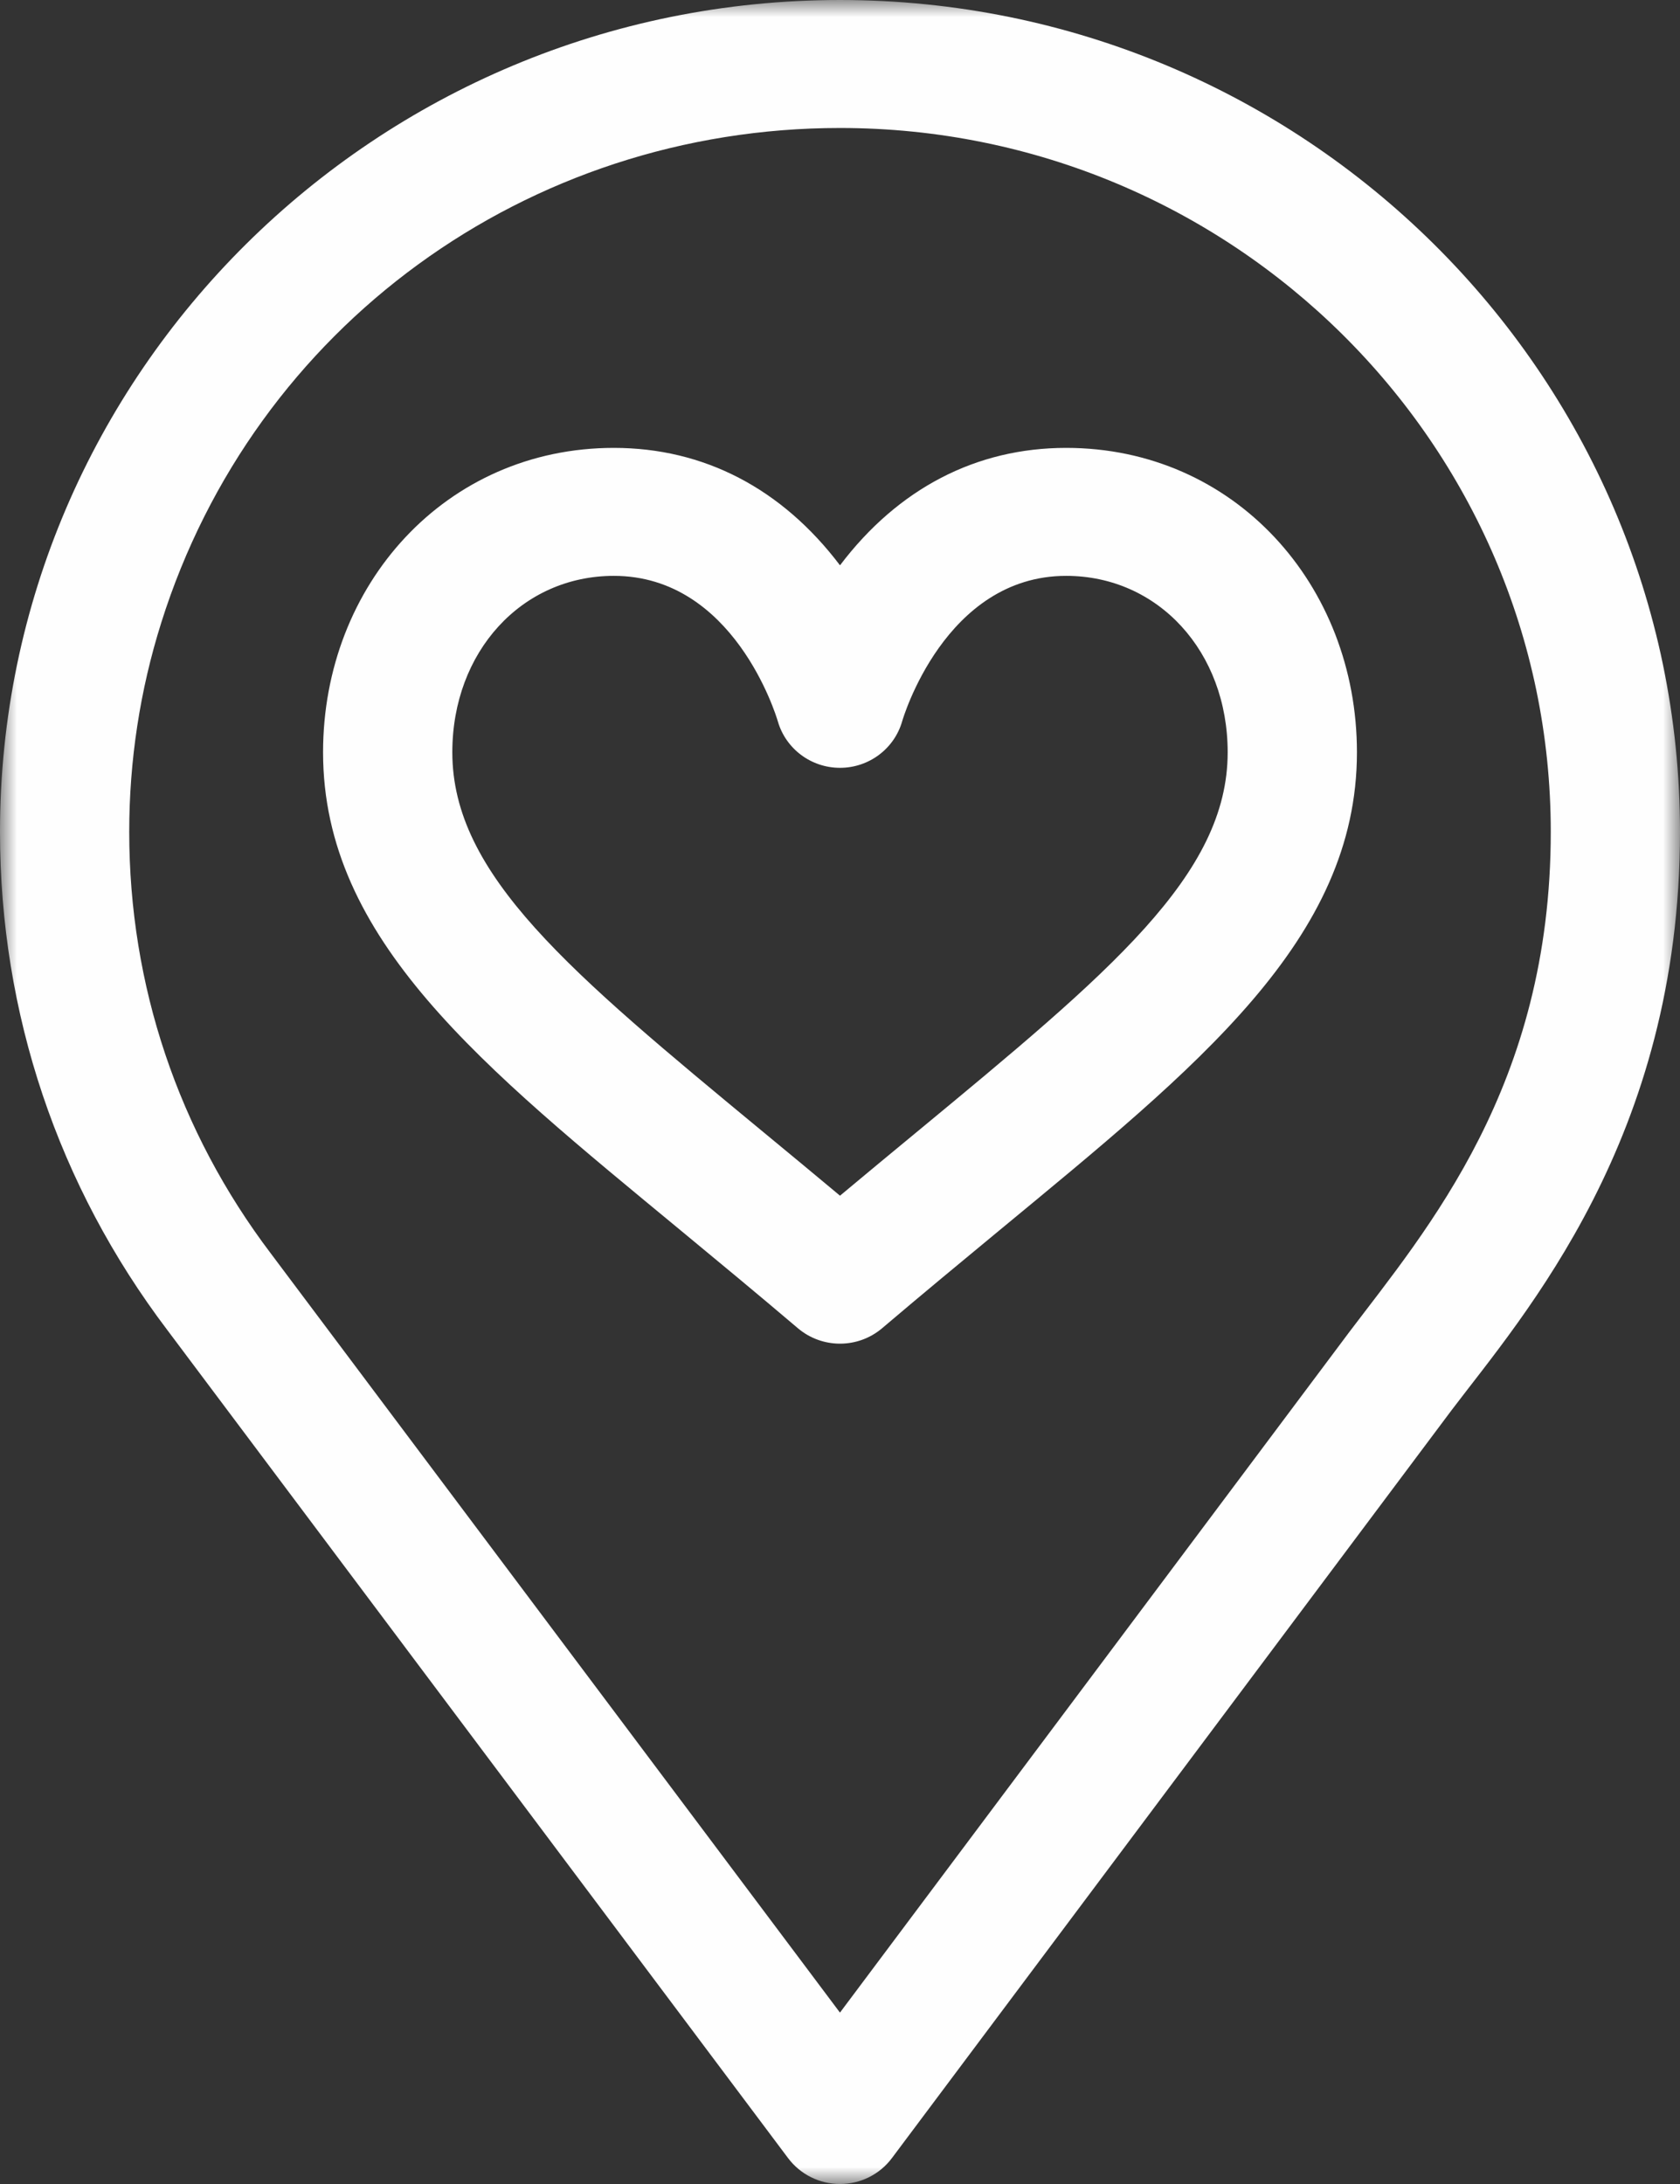
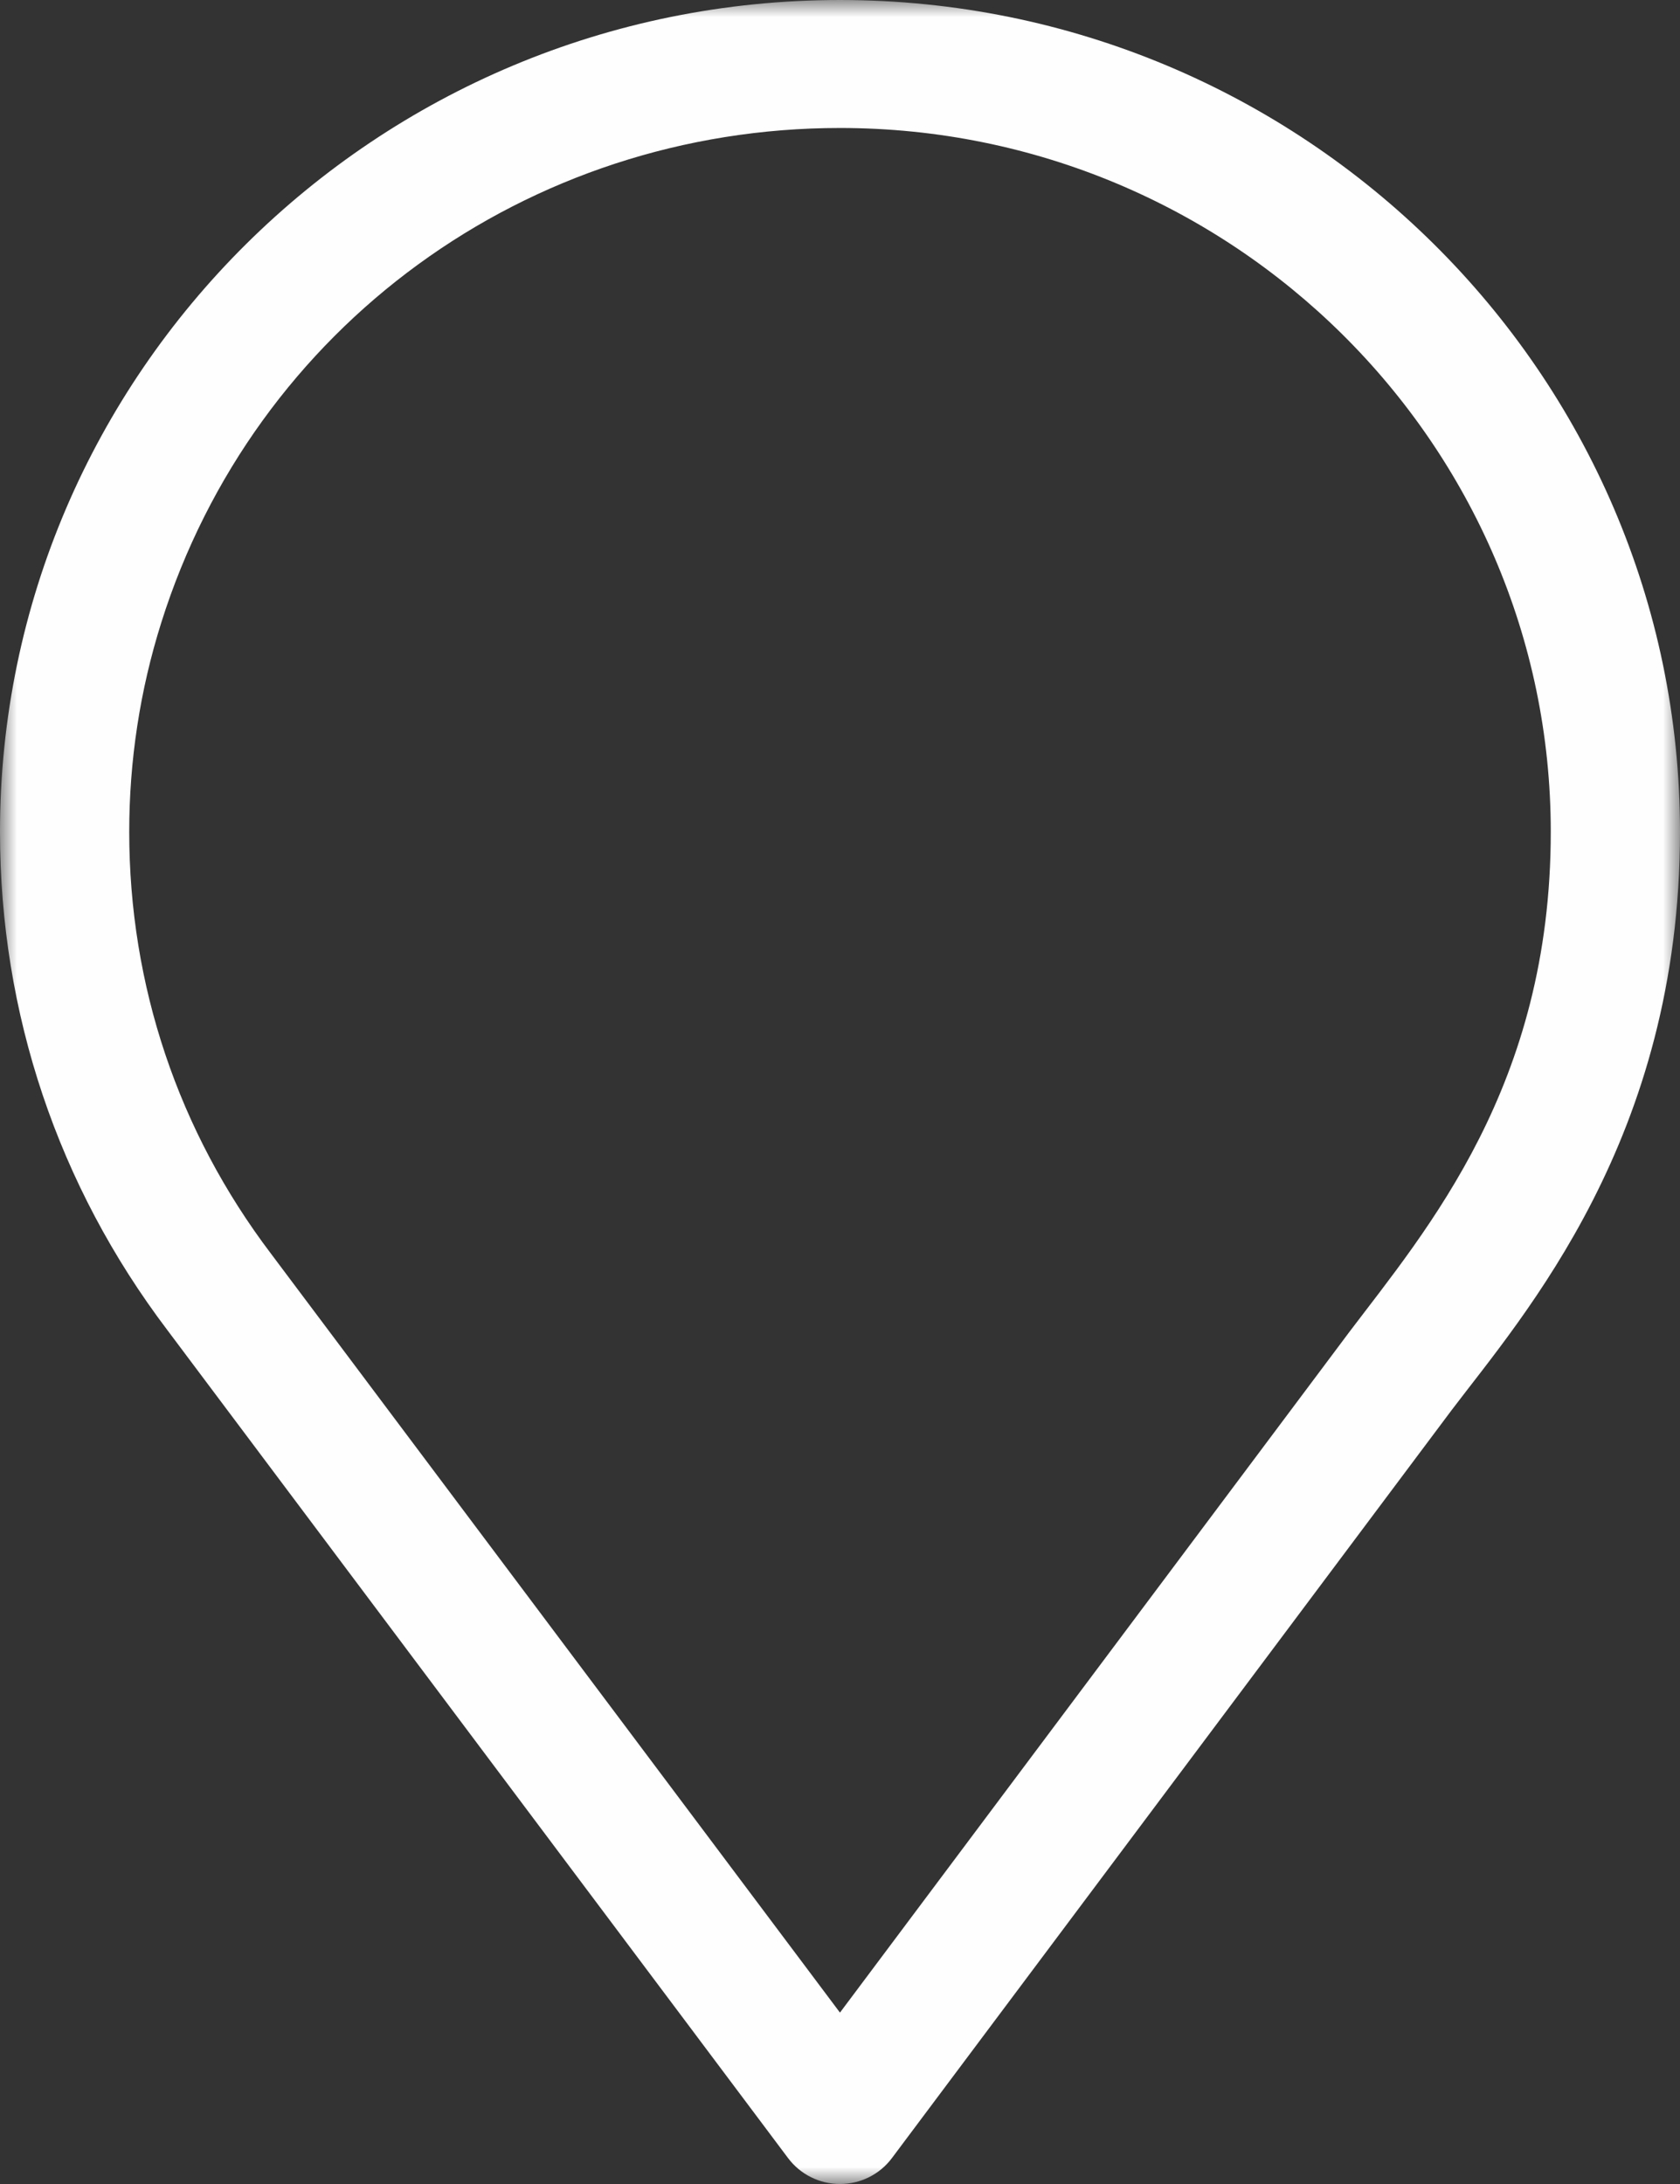
<svg xmlns="http://www.w3.org/2000/svg" xmlns:xlink="http://www.w3.org/1999/xlink" width="50px" height="65px" viewBox="0 0 50 65" version="1.1">
  <rect x="0" y="0" width="50" height="65" fill="#333333" stroke="none" />
  <title>Excelente ubicacion</title>
  <desc>Created with Sketch.</desc>
  <defs>
    <polygon id="path-1" points="1.28205128e-05 5.078125e-05 50 5.078125e-05 50 65 1.28205128e-05 65" />
  </defs>
  <g id="Grand-Park-Royal-Puerto-Vallarta" stroke="none" stroke-width="1" fill="none" fill-rule="evenodd">
    <g id="Decapolis-|-Home" transform="translate(-147, -6854)">
      <g id="Excelente-ubicacion" transform="translate(147, 6854)">
        <g id="Group-3">
          <mask id="mask-2" fill="white">
            <use xlink:href="#path-1" />
          </mask>
          <g id="Clip-2" />
          <path d="M23.456,64.231 C23.819,64.715 24.391,65 25,65 L25.001,65 C25.61,65 26.183,64.714 26.545,64.229 C26.71,64.009 42.946,42.313 43.199,41.974 C45.353,39.13 50,33.882 50,24.756 C50,11.106 38.785,5.078125e-05 25,5.078125e-05 C11.185,5.078125e-05 1.28205128e-05,11.133 1.28205128e-05,24.756 C1.28205128e-05,30.157 1.724,35.288 4.98,39.585 L23.456,64.231 Z M4.798,18.537 L4.798,18.536 C7.569,9.727 15.688,3.809 25,3.809 C36.664,3.809 46.154,13.206 46.154,24.756 C46.154,32.311 42.484,36.569 40.12,39.693 L40.12,39.694 C39.936,39.938 38.427,41.955 24.999,59.899 L8.062,37.308 C5.304,33.667 3.846,29.326 3.846,24.756 C3.846,22.64 4.166,20.543 4.798,18.537 Z" id="Fill-1" fill="#FEFEFE" mask="url(#mask-2)" />
        </g>
-         <path d="M20.275,36.633 C21.384,37.55 22.531,38.498 23.748,39.532 C24.109,39.837 24.554,39.99 25,39.99 C25.446,39.99 25.891,39.837 26.252,39.532 C27.469,38.498 28.616,37.55 29.725,36.633 C35.653,31.733 40.385,27.964 40.385,22.39 C40.385,17.402 36.733,13.33 31.731,13.33 C29.054,13.33 26.731,14.538 25,16.825 C23.269,14.538 20.946,13.33 18.269,13.33 C13.268,13.33 9.615,17.401 9.615,22.39 C9.615,27.969 14.356,31.741 20.275,36.633 M18.269,17.139 C21.833,17.139 23.095,21.281 23.15,21.469 C23.386,22.287 24.14,22.852 25,22.852 C25.862,22.852 26.619,22.283 26.852,21.461 C26.864,21.418 28.116,17.139 31.731,17.139 C34.472,17.139 36.538,19.396 36.538,22.39 C36.538,26.041 33.046,28.927 27.261,33.71 C26.527,34.316 25.778,34.935 25,35.586 C24.222,34.935 23.473,34.316 22.739,33.71 C16.954,28.927 13.462,26.041 13.462,22.39 C13.462,19.396 15.528,17.139 18.269,17.139" id="Fill-4" fill="#FEFEFE" />
      </g>
    </g>
  </g>
</svg>